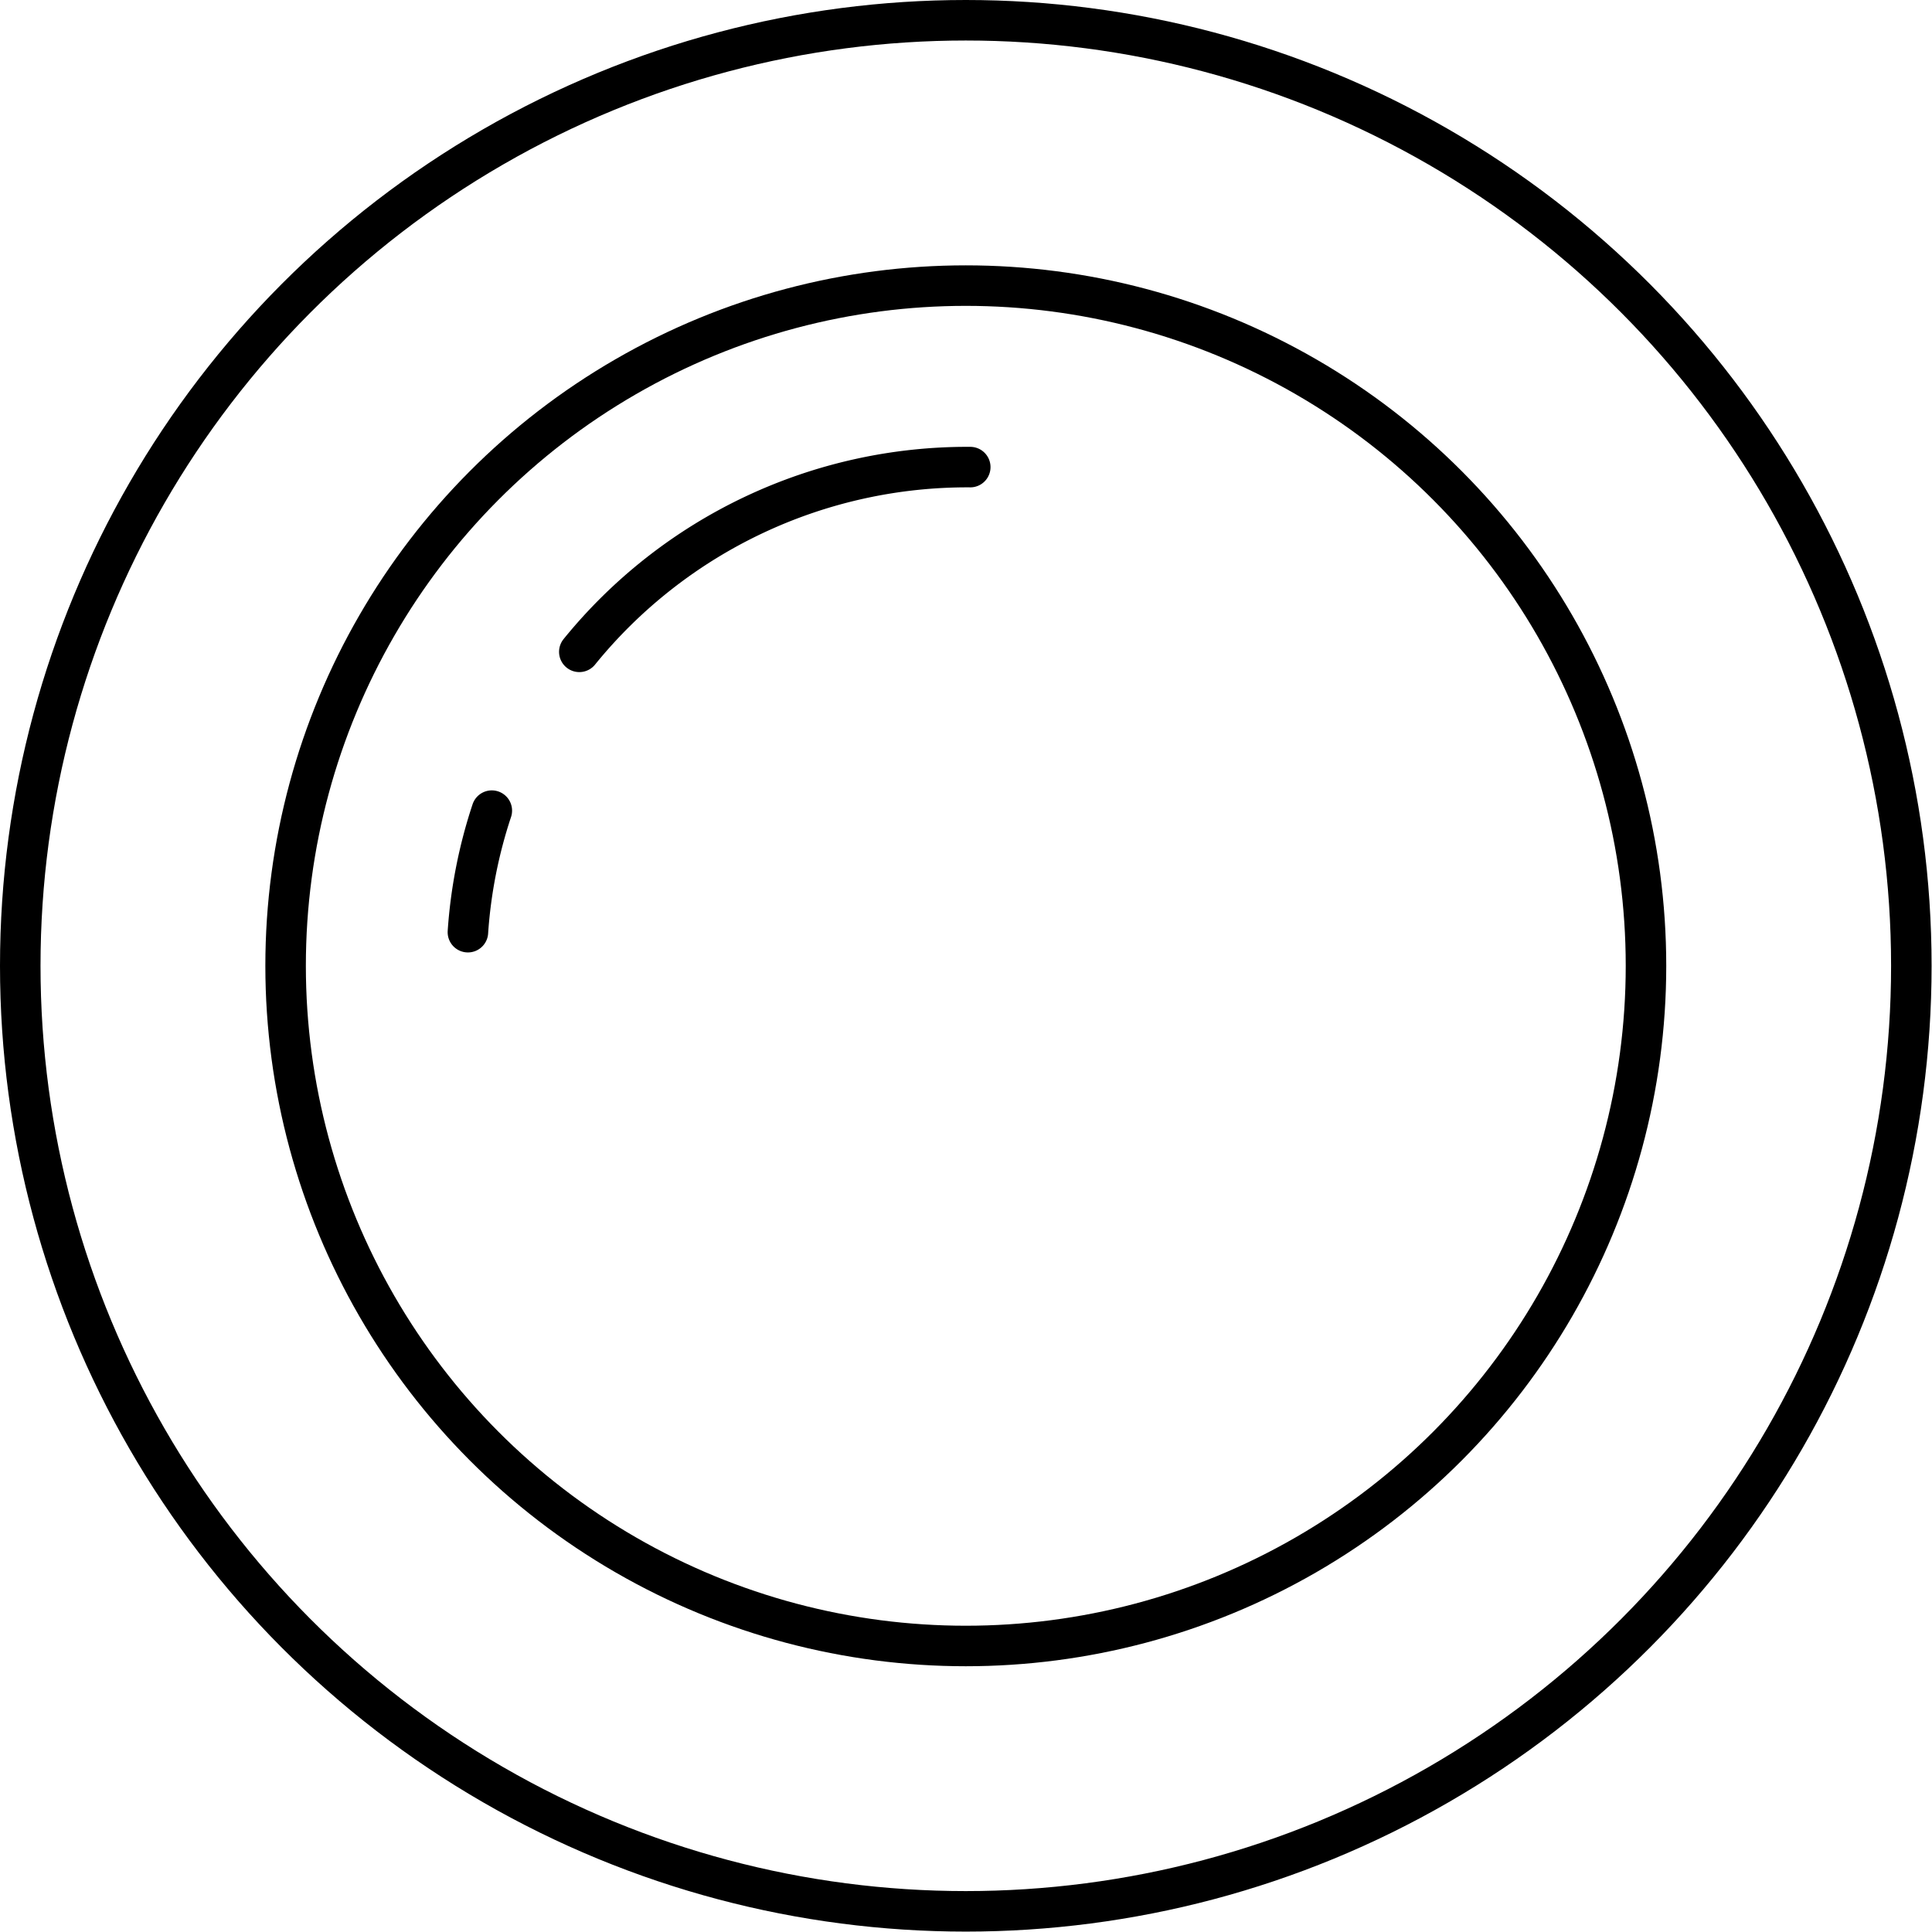
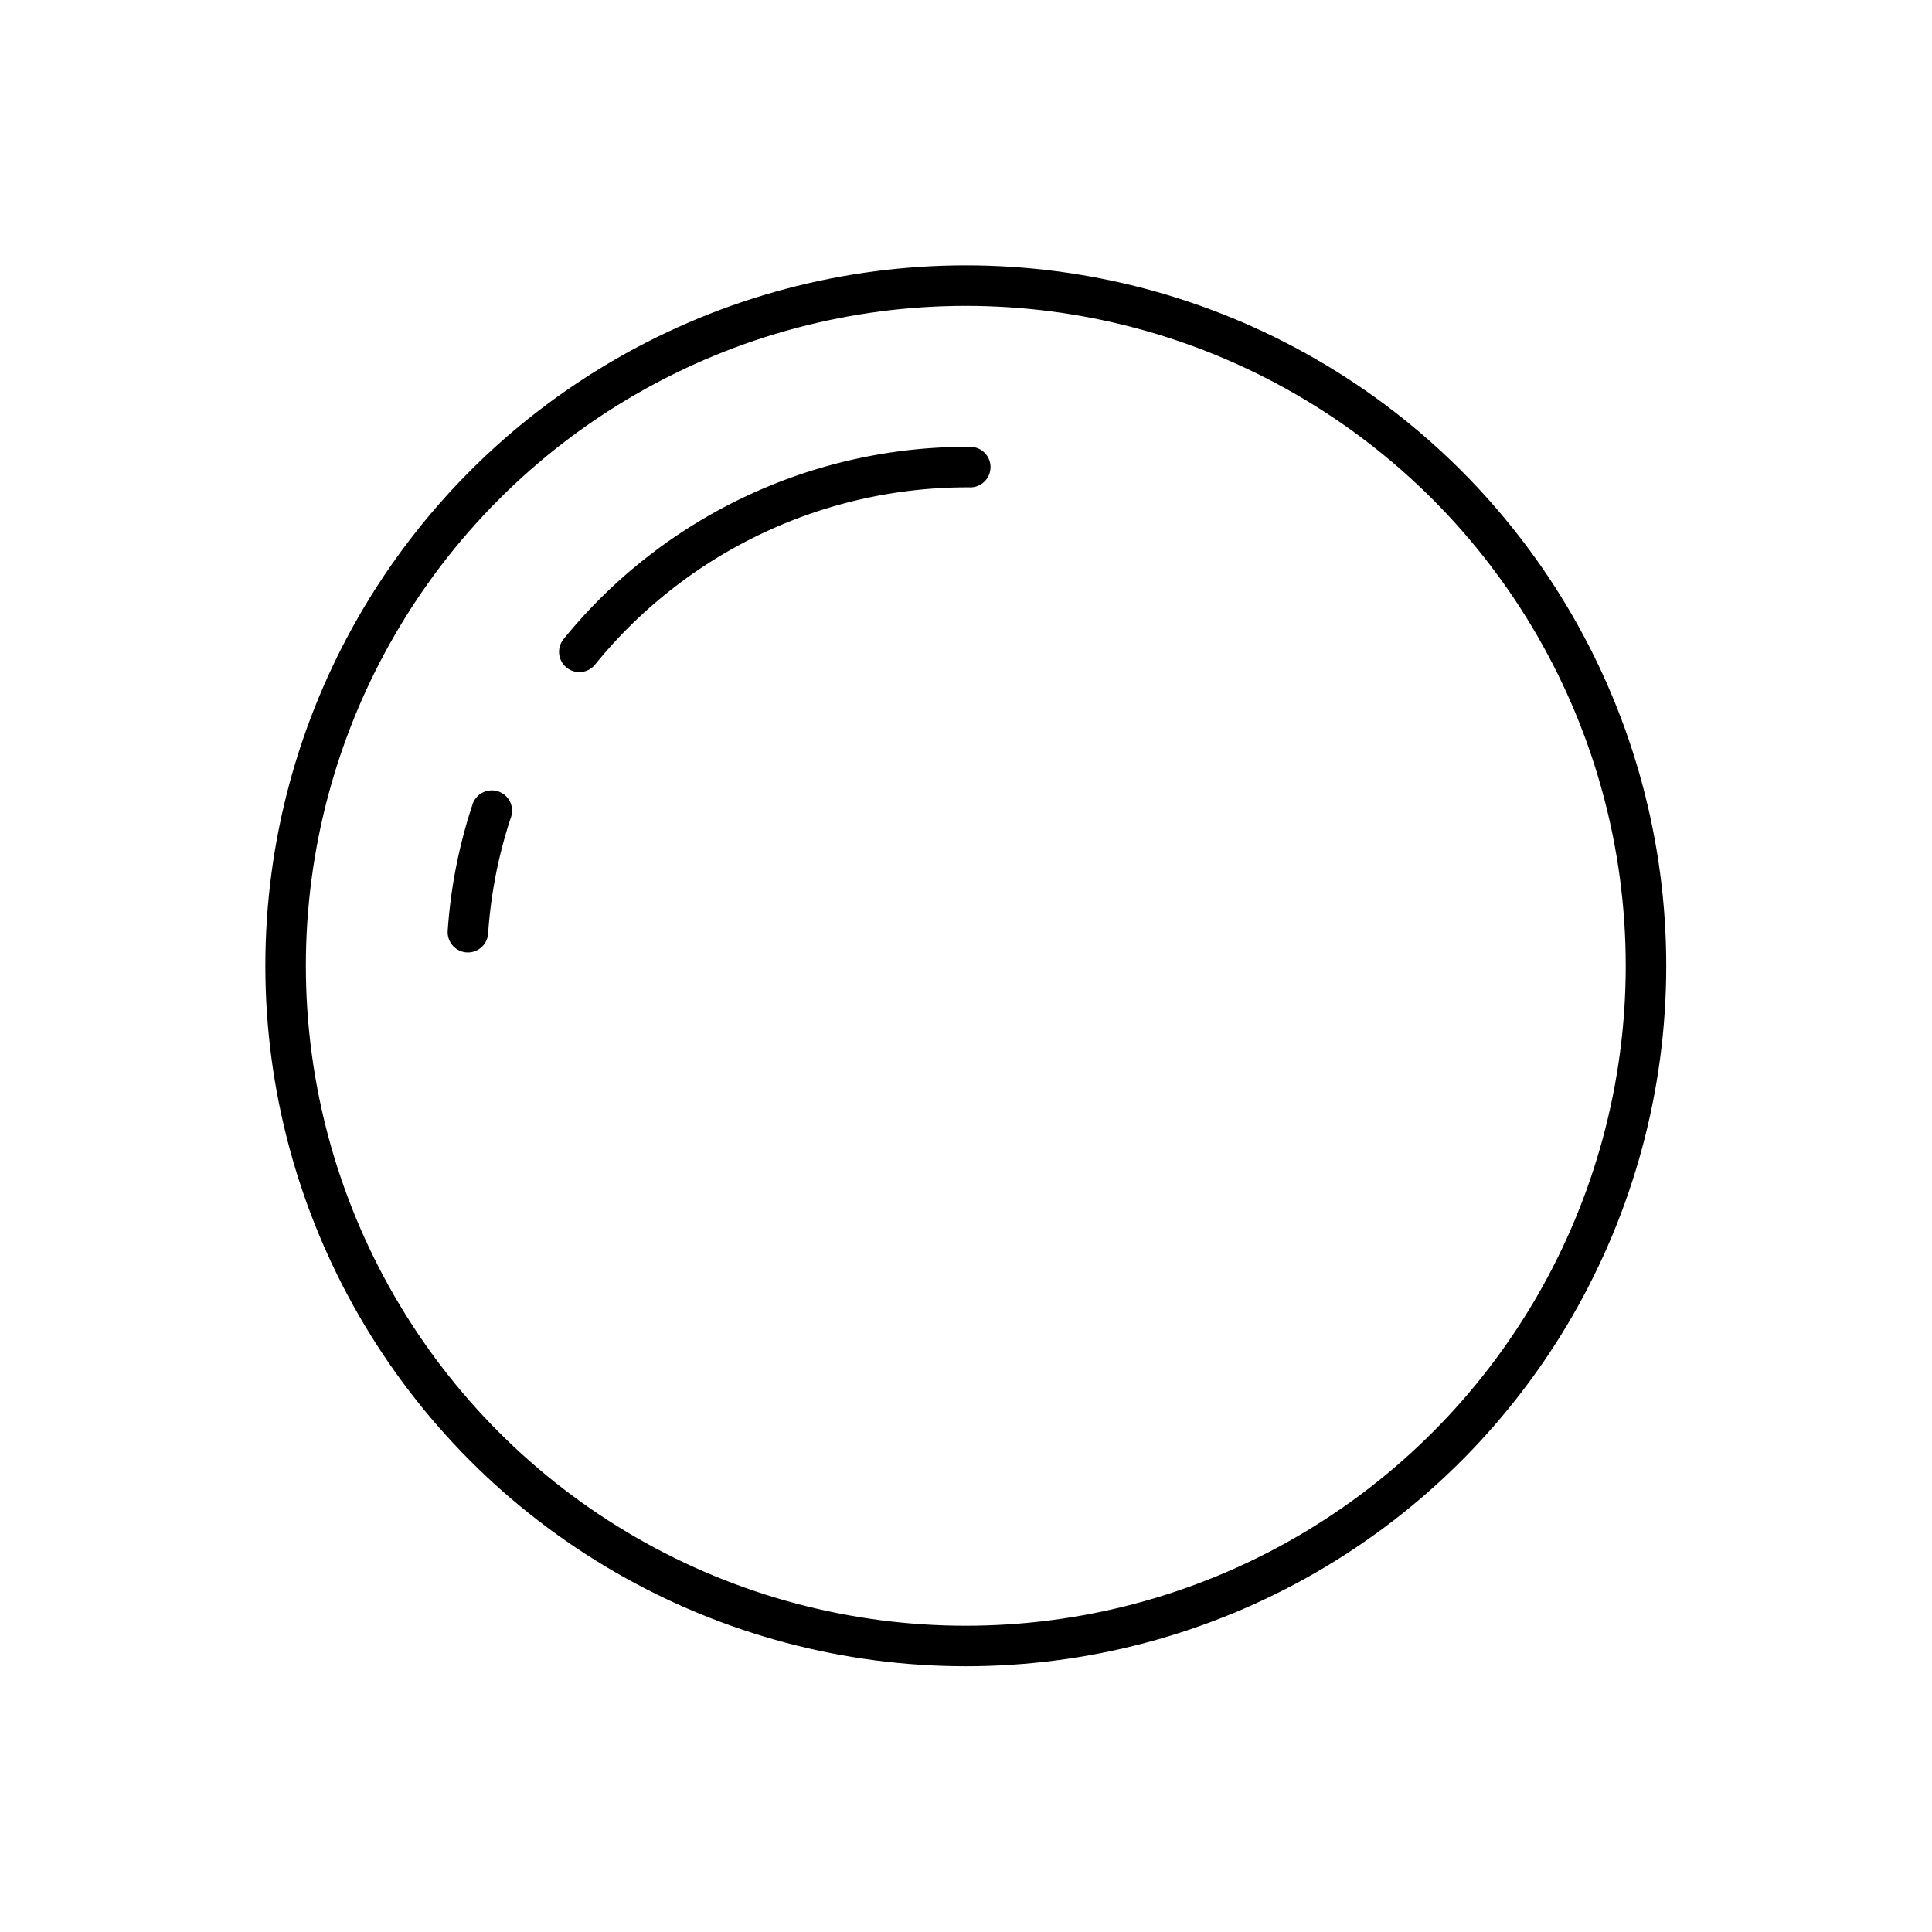
<svg xmlns="http://www.w3.org/2000/svg" viewBox="0 0 47.69 47.69">
  <g fill="none" stroke="#000" stroke-linecap="round" stroke-linejoin="round">
    <path d="m44 37.79a12.33 12.33 0 0 0 -9.65 4.56" transform="translate(-20.05 -26.26)" />
    <path d="m32.19 46.27a12.1 12.1 0 0 0 -.59 3" transform="translate(-20.05 -26.26)" />
    <circle cx="23.84" cy="23.84" r="16.79" />
-     <circle cx="23.84" cy="23.84" r="23.34" />
  </g>
</svg>